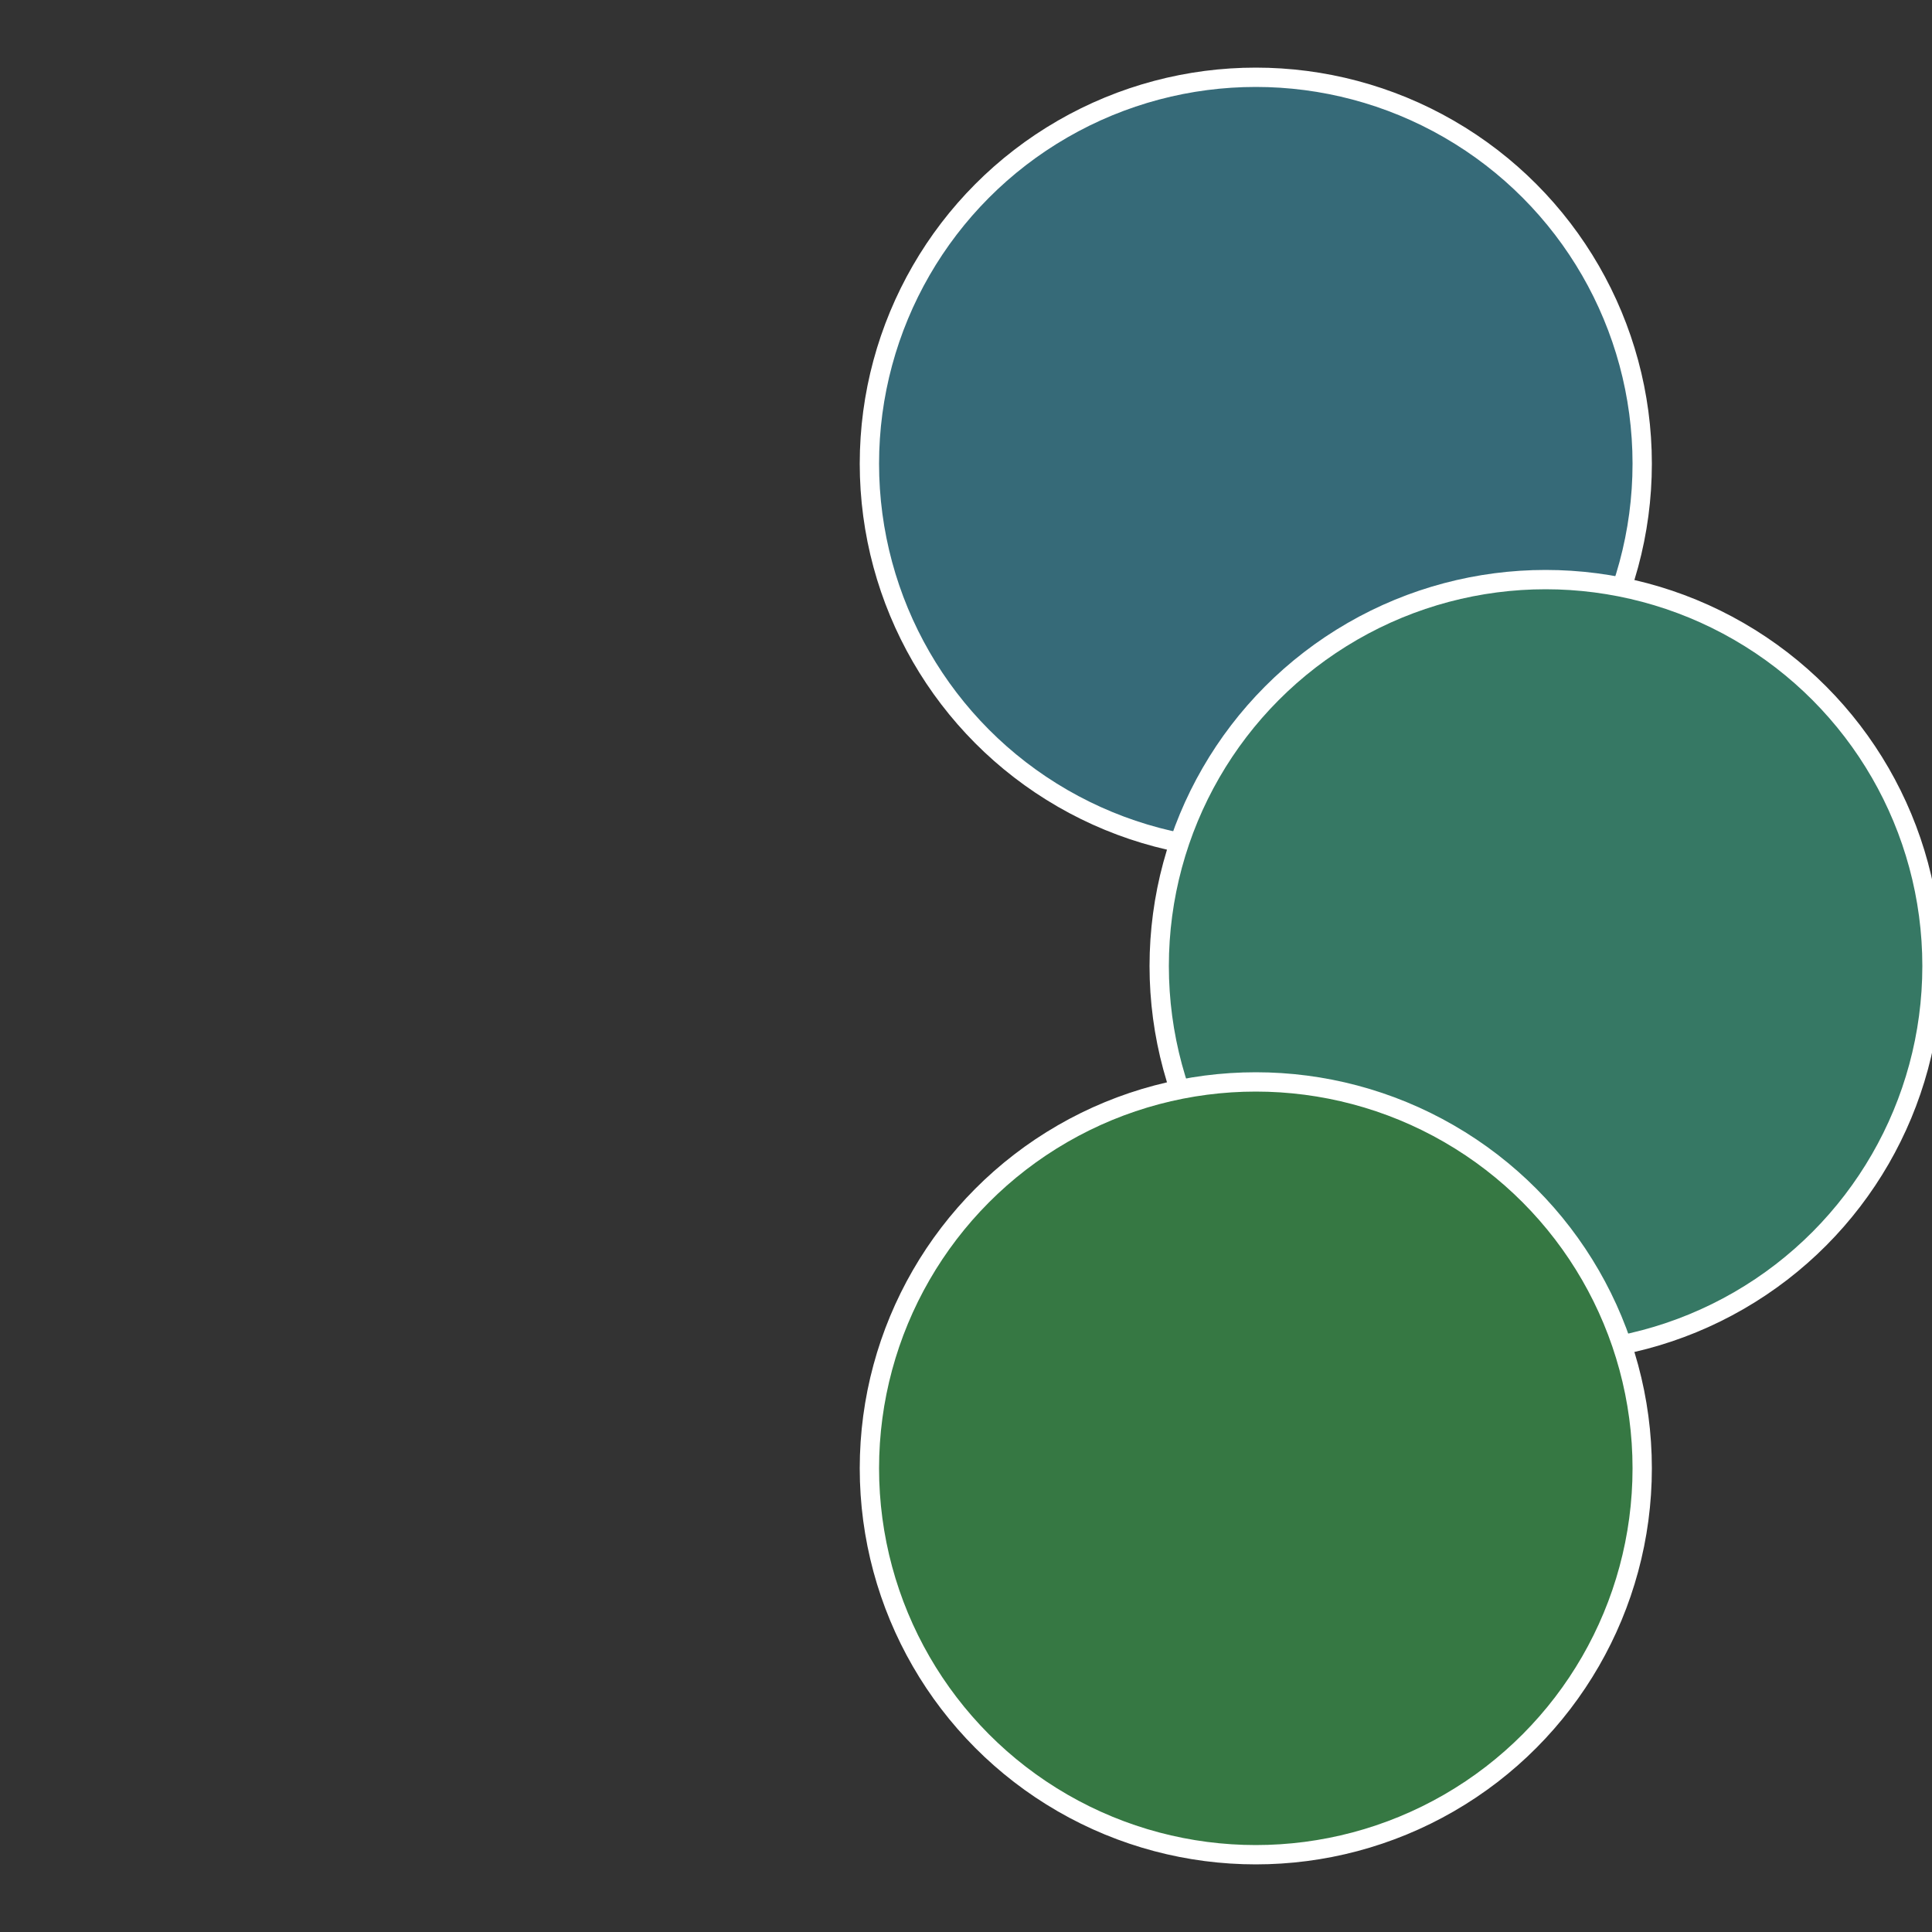
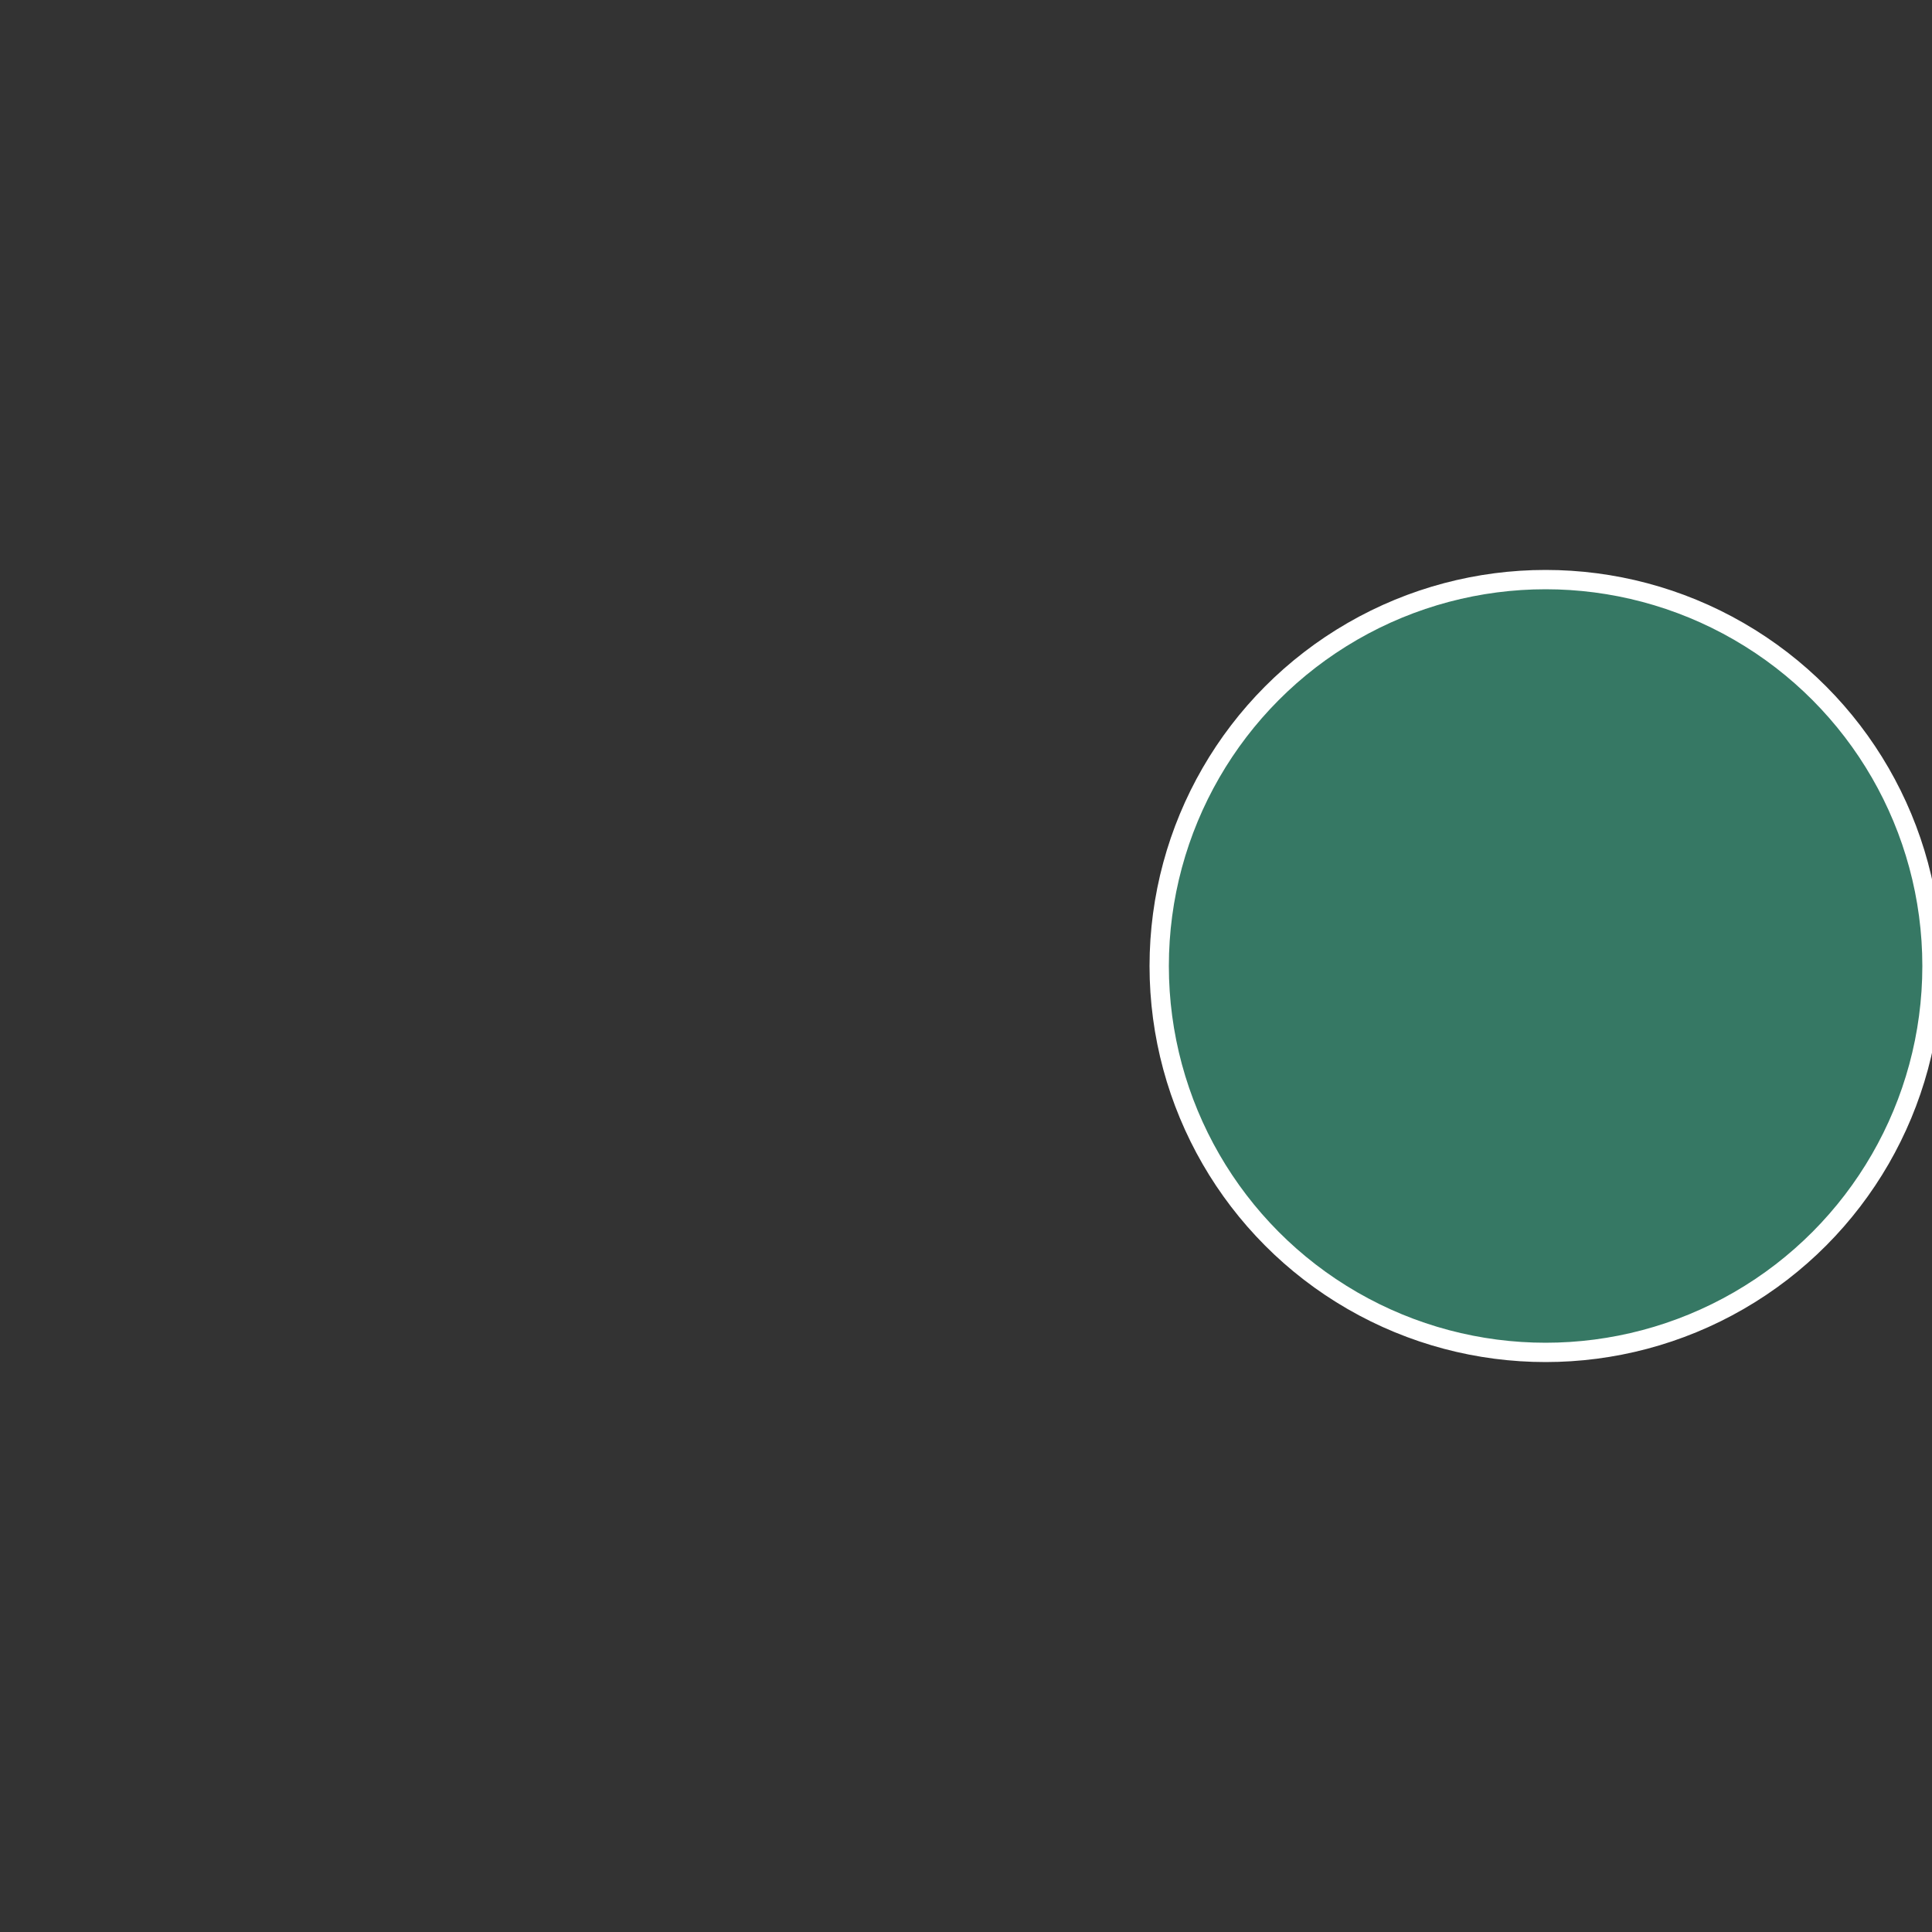
<svg xmlns="http://www.w3.org/2000/svg" width="500" height="500" viewBox="-1 -1 2 2">
  <rect x="-1" y="-1" width="2" height="2" fill="#333333" stroke="none" />
-   <circle cx="0.3" cy="-0.52" r="0.4" fill="#366a78" stroke="#fff" stroke-width="1%" />
  <circle cx="0.6" cy="0" r="0.4" fill="#367864" stroke="#fff" stroke-width="1%" />
-   <circle cx="0.3" cy="0.52" r="0.4" fill="#367843" stroke="#fff" stroke-width="1%" />
</svg>